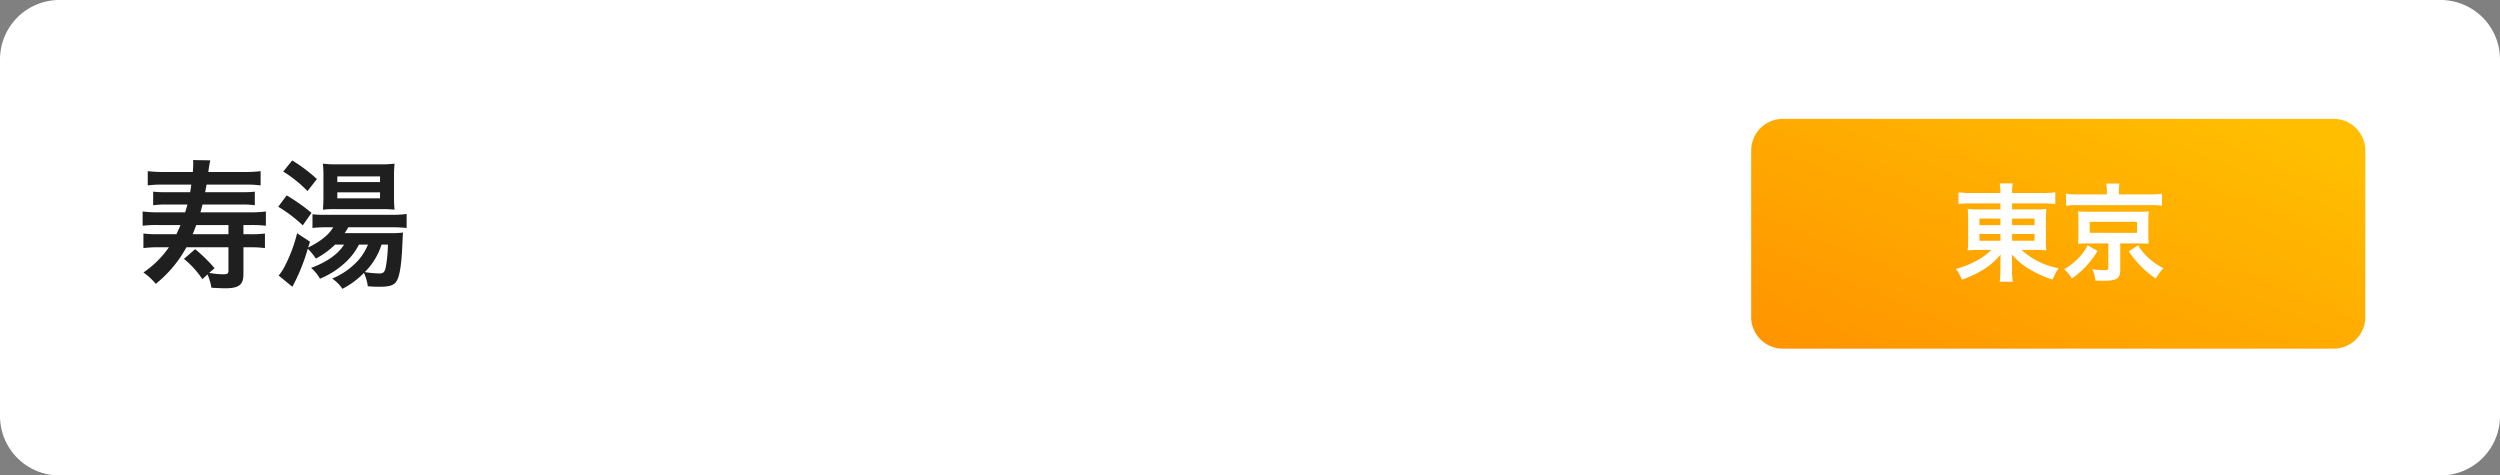
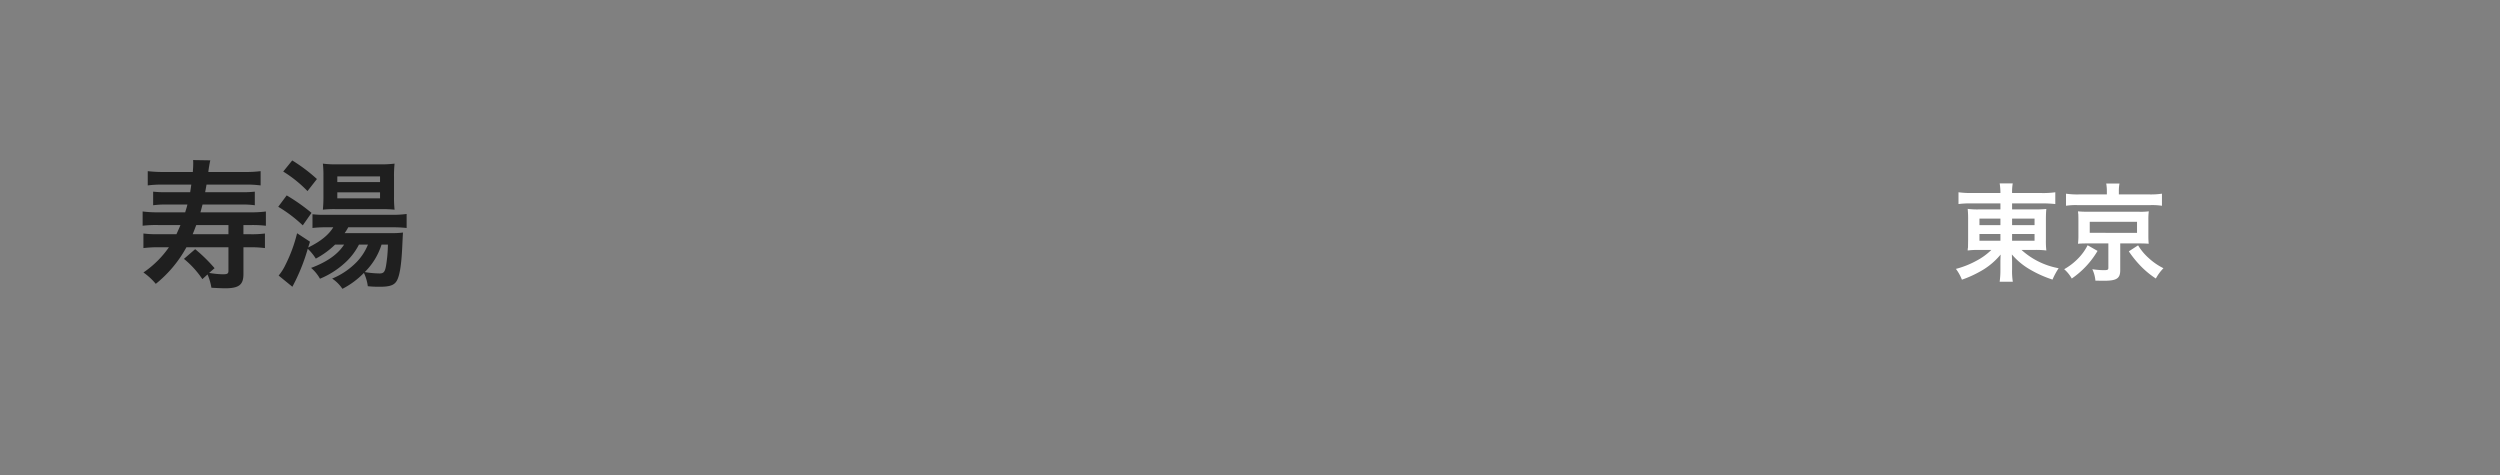
<svg xmlns="http://www.w3.org/2000/svg" width="631" height="120" viewBox="0 0 631 120">
  <rect x="0" y="0" width="631" height="120" fill="#808080" stroke="none" />
  <defs>
    <linearGradient id="linear-gradient" y1="1" x2="0.946" y2="0.144" gradientUnits="objectBoundingBox">
      <stop offset="0" stop-color="#ff9300" />
      <stop offset="1" stop-color="#ffbe00" />
    </linearGradient>
  </defs>
  <g id="グループ_2725" data-name="グループ 2725" transform="translate(-4540 -10476)">
-     <path id="パス_41006" data-name="パス 41006" d="M15,0H616a15,15,0,0,1,15,15v90a15,15,0,0,1-15,15H15A15,15,0,0,1,0,105V15A15,15,0,0,1,15,0Z" transform="translate(4540 10476)" fill="#fff" />
    <path id="パス_41034" data-name="パス 41034" d="M23.66-7.595v5.95c0,.7-.28.875-1.365.875a21.629,21.629,0,0,1-3.5-.35L20.16-2.31a39.148,39.148,0,0,0-4.9-4.8l-2.835,2.45A23.213,23.213,0,0,1,17.08.455l1.3-1.19a14.415,14.415,0,0,1,.98,3.36c1.05.07,2.9.14,3.43.14,3.535,0,4.655-.875,4.655-3.605V-7.595h1.54a29.374,29.374,0,0,1,3.885.21V-11.06a26.818,26.818,0,0,1-3.85.175H27.44v-2.31h1.75a29.83,29.83,0,0,1,3.92.175v-3.6a28.294,28.294,0,0,1-3.885.21H16.59c.21-.735.28-1.015.525-1.96h9.8a21.43,21.43,0,0,1,3.4.175v-3.43a28.5,28.5,0,0,1-3.4.14H17.78c.175-.945.21-1.12.35-1.925h9.8a27.73,27.73,0,0,1,3.85.21v-3.6a30.609,30.609,0,0,1-4.025.21h-9.17c.1-1.015.35-2.31.49-2.94l-4.34-.07a8.54,8.54,0,0,1,.035.91c0,.56-.035,1.155-.1,2.1H7.35a33.132,33.132,0,0,1-4.06-.21v3.6a28.294,28.294,0,0,1,3.885-.21H14.28c-.14,1.05-.175,1.26-.28,1.925H8.085a28.781,28.781,0,0,1-3.43-.14v3.43a22.482,22.482,0,0,1,3.43-.175H13.3c-.175.77-.28,1.015-.56,1.96H5.88A29.009,29.009,0,0,1,2-16.625v3.6a29.507,29.507,0,0,1,3.92-.175H11.55c-.385.945-.56,1.295-1.015,2.31H6.09A27.375,27.375,0,0,1,2.2-11.06v3.675a31.1,31.1,0,0,1,3.92-.21h2.52A24.788,24.788,0,0,1,2.2-1.225,15.618,15.618,0,0,1,5.32,1.645a30.772,30.772,0,0,0,7.735-9.24Zm0-3.29H14.63c.455-1.085.49-1.26.91-2.31h8.12ZM58.87-8.26a13.676,13.676,0,0,1-3.4,4.935A18.349,18.349,0,0,1,49.84.315,9.57,9.57,0,0,1,52.43,2.9,21.047,21.047,0,0,0,57.855-1.12a11.366,11.366,0,0,1,.98,3.36,27.161,27.161,0,0,0,3.01.14c2.625,0,3.745-.42,4.375-1.645.665-1.26,1.085-3.885,1.295-8.155.175-3.64.175-3.64.21-3.885a21.214,21.214,0,0,1-3.115.14H52.99a12.8,12.8,0,0,0,.91-1.47H64.995a32.709,32.709,0,0,1,3.64.175v-3.535a24.349,24.349,0,0,1-3.675.21H48.16a23.153,23.153,0,0,1-3.29-.14v3.465a29.516,29.516,0,0,1,3.43-.175h1.82c-1.19,1.96-3.22,3.57-6.335,5.11l.455-1.47L40.985-11.13a37.135,37.135,0,0,1-2.94,7.98,12.462,12.462,0,0,1-1.715,2.7L39.795,2.38c.315-.6.35-.665.84-1.645A48.487,48.487,0,0,0,43.68-7.21a12.678,12.678,0,0,1,2.03,2.485A21.313,21.313,0,0,0,50.575-8.26H52.85c-1.575,2.45-4.305,4.375-8.33,5.88A9.95,9.95,0,0,1,46.76.35a21.347,21.347,0,0,0,6.09-3.815A16.007,16.007,0,0,0,56.6-8.26Zm5.04,0a35.88,35.88,0,0,1-.49,5.425c-.28,1.47-.595,1.855-1.61,1.855a23.568,23.568,0,0,1-3.745-.35A16.868,16.868,0,0,0,62.3-8.26ZM37.485-26.7A31.322,31.322,0,0,1,43.61-21.77l2.38-3.045a41.446,41.446,0,0,0-6.23-4.69Zm-1.26,8.89a34.706,34.706,0,0,1,6.195,4.69l2.205-3.15a46.981,46.981,0,0,0-6.265-4.41Zm26.215.595a27.747,27.747,0,0,1,3.15.14,29.757,29.757,0,0,1-.14-3.36v-4.8a29.447,29.447,0,0,1,.14-3.465,26.366,26.366,0,0,1-3.745.175H51.03a23.742,23.742,0,0,1-3.535-.175,27.23,27.23,0,0,1,.14,3.185v5.04a33.841,33.841,0,0,1-.14,3.395,25.652,25.652,0,0,1,3.22-.14Zm-11.3-8.26h10.78v1.435H51.135Zm0,4.025h10.78v1.505H51.135Z" transform="translate(4574 10546)" fill="#1f1f1f" />
-     <path id="パス_41035" data-name="パス 41035" d="M8,0H147a8,8,0,0,1,8,8V50a8,8,0,0,1-8,8H8a8,8,0,0,1-8-8V8A8,8,0,0,1,8,0Z" transform="translate(4982 10506)" fill="url(#linear-gradient)" />
    <path id="パス_41036" data-name="パス 41036" d="M11.907-17.658v1.512H6.588a18.928,18.928,0,0,1-2.943-.135A25.771,25.771,0,0,1,3.753-13.5v4.968c-.027,1.863-.027,1.863-.027,1.971a3.518,3.518,0,0,0-.081.783A20.592,20.592,0,0,1,6.7-5.913H9.612A16.026,16.026,0,0,1,5.751-3.132a22.607,22.607,0,0,1-5.076,2A11.538,11.538,0,0,1,2.187,1.593,28.016,28.016,0,0,0,6.8-.486a17.58,17.58,0,0,0,5.157-4.266c-.027.513-.054,1.512-.054,1.836V-.972a21.649,21.649,0,0,1-.189,3.078h3.321A16.537,16.537,0,0,1,14.85-.972V-2.916c0-.459-.027-.972-.054-1.863A17.5,17.5,0,0,0,19.521-.891a28.271,28.271,0,0,0,5.535,2.457A17.848,17.848,0,0,1,26.6-1.3a19.039,19.039,0,0,1-9.369-4.617h3.24a21.316,21.316,0,0,1,3.024.135,21.279,21.279,0,0,1-.108-2.754v-4.995c0-1.026.027-1.917.108-2.727a26.139,26.139,0,0,1-3,.108H14.85v-1.512h7.56a28.848,28.848,0,0,1,3.348.162v-2.97a22.621,22.621,0,0,1-3.537.189H14.85a13.411,13.411,0,0,1,.162-2.43H11.718a15.594,15.594,0,0,1,.189,2.43H4.779a23.769,23.769,0,0,1-3.456-.189v2.97a23.088,23.088,0,0,1,3.267-.162Zm0,3.834v1.647H6.615v-1.647Zm2.943,0h5.67v1.647H14.85ZM11.907-9.936v1.7H6.615v-1.7Zm2.943,0h5.67v1.7H14.85Zm23.922-9.99H31.7a19.726,19.726,0,0,1-3.24-.189v3.051a16.058,16.058,0,0,1,2.916-.162H49.707a16.377,16.377,0,0,1,2.97.162v-3.051a19.484,19.484,0,0,1-3.159.189H41.8v-.81a9.681,9.681,0,0,1,.162-1.944H38.61a11.2,11.2,0,0,1,.162,1.971ZM39.15-7.56v6.183c0,.459-.189.567-1.107.567A19.9,19.9,0,0,1,35.1-1.053a8.309,8.309,0,0,1,.783,2.889c1.485.027,1.755.027,2.187.027,3.186,0,4.077-.594,4.077-2.673V-7.56h4.725c1.053,0,1.836.027,2.457.081-.054-.729-.081-1.188-.081-2.133v-3.861a16.317,16.317,0,0,1,.108-2.187,15.674,15.674,0,0,1-2.457.108H33.912c-.675,0-1.539-.027-1.782-.054-.432-.027-.432-.027-.648-.054a1.937,1.937,0,0,1,.027.351c.027.216.054.351.054.378,0,.054.027.54.027,1.458v3.861a15.959,15.959,0,0,1-.108,2.133c.729-.054,1.242-.081,2.43-.081Zm-4.7-5.454H46.386v2.781H34.452ZM33.912-7.1A13.131,13.131,0,0,1,31.536-3.78,15.616,15.616,0,0,1,28-1.053,9.026,9.026,0,0,1,29.916,1.3,21.956,21.956,0,0,0,36.423-5.67Zm10.4,1.539a27.024,27.024,0,0,0,2.808,3.51A22.062,22.062,0,0,0,51.138,1.3,11.315,11.315,0,0,1,53.055-1.3a15.925,15.925,0,0,1-3.726-2.565,13.818,13.818,0,0,1-2.673-3.213Z" transform="translate(5033 10545)" fill="#fff" />
  </g>
</svg>